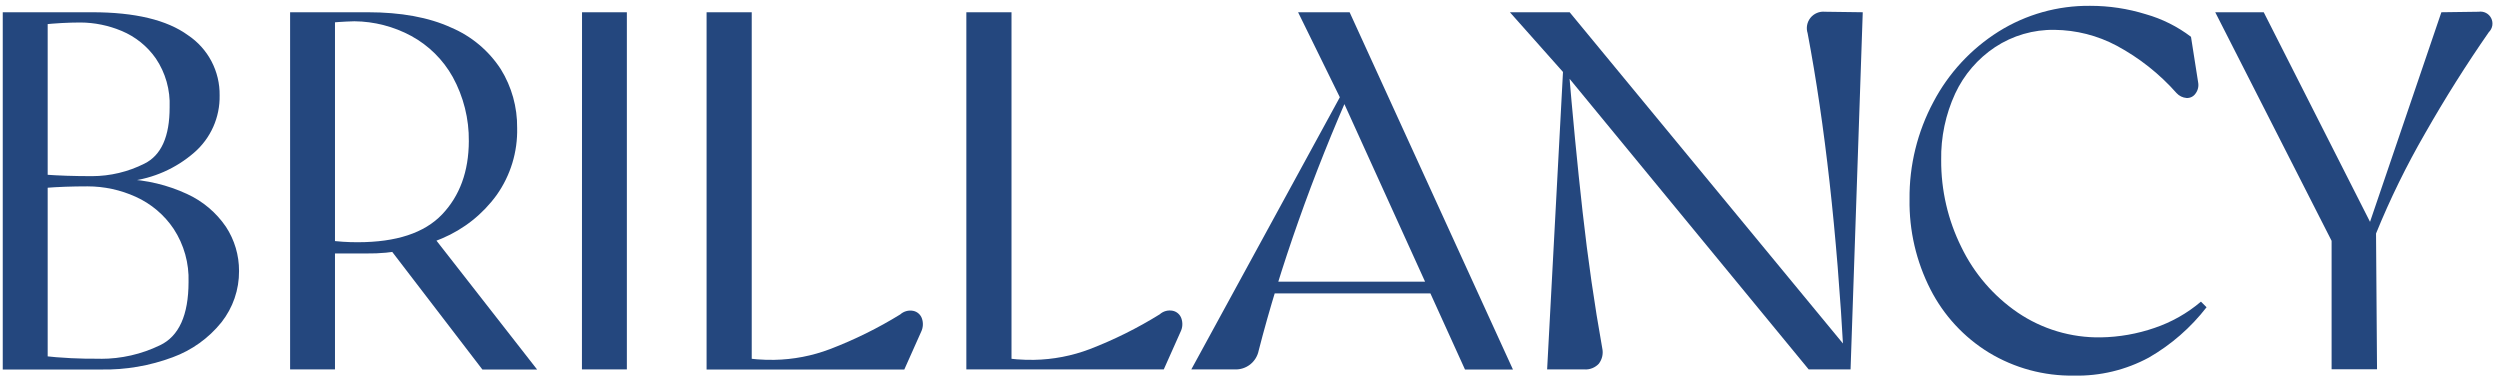
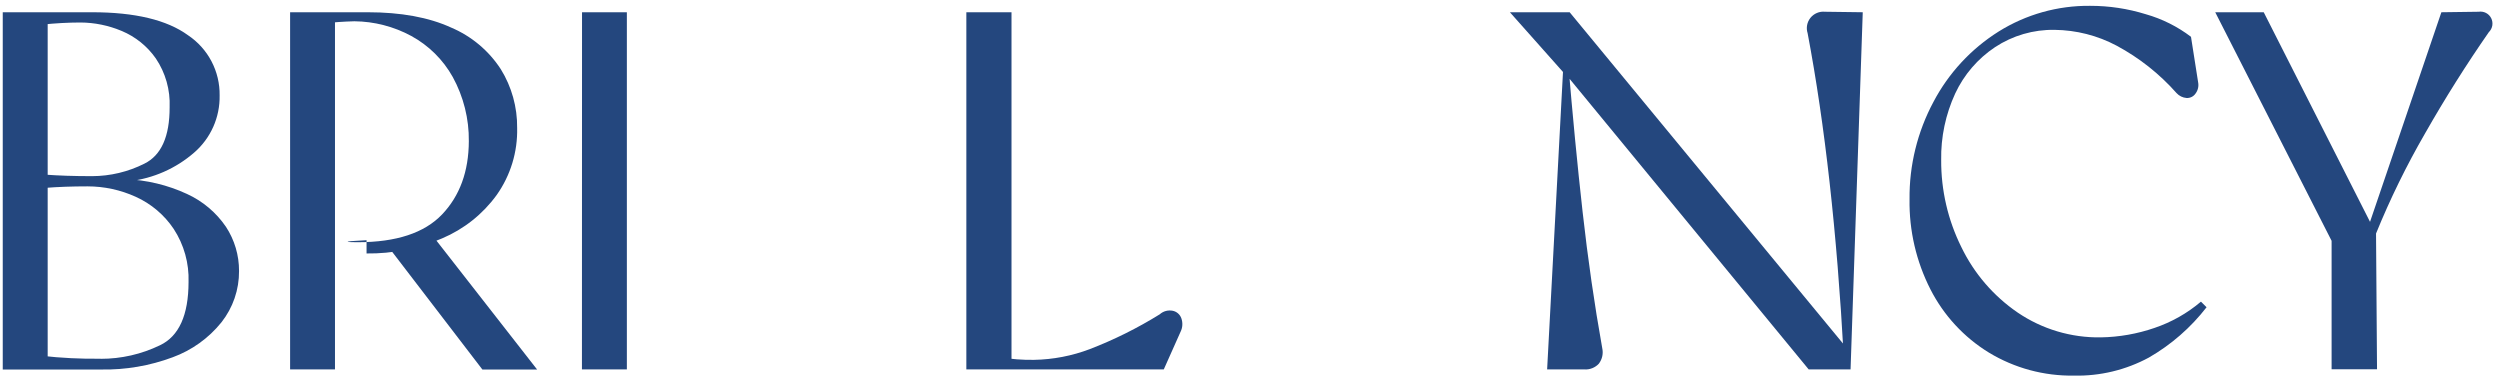
<svg xmlns="http://www.w3.org/2000/svg" width="169" height="26" viewBox="0 0 169 26" fill="none">
  <path d="M0.186 0.828H6.223C9.123 0.828 11.285 1.346 12.71 2.382C13.378 2.828 13.923 3.434 14.297 4.145C14.67 4.857 14.859 5.65 14.847 6.454C14.86 7.185 14.713 7.91 14.415 8.578C14.117 9.246 13.675 9.84 13.122 10.318C11.889 11.389 10.361 12.063 8.739 12.25L8.464 12.11C9.908 12.164 11.328 12.504 12.64 13.111C13.706 13.598 14.618 14.367 15.277 15.336C15.857 16.223 16.164 17.261 16.159 18.322C16.168 19.579 15.748 20.802 14.969 21.789C14.105 22.862 12.966 23.679 11.672 24.152C10.129 24.728 8.49 25.009 6.843 24.979H0.186V0.828ZM6.809 24.256C8.196 24.258 9.566 23.944 10.814 23.34C12.098 22.729 12.742 21.305 12.746 19.066C12.789 17.796 12.439 16.544 11.745 15.48C11.109 14.528 10.218 13.774 9.175 13.303C8.151 12.838 7.04 12.598 5.915 12.598C4.877 12.598 3.925 12.632 3.049 12.702V11.805C3.946 11.872 5.005 11.908 6.223 11.908C7.452 11.905 8.664 11.616 9.761 11.063C10.901 10.499 11.47 9.228 11.467 7.25C11.516 6.08 11.19 4.925 10.536 3.954C9.959 3.126 9.157 2.48 8.226 2.092C7.34 1.719 6.39 1.525 5.43 1.521C4.577 1.524 3.726 1.571 2.878 1.661L3.223 1.246V24.57L2.808 24.051C4.136 24.201 5.473 24.267 6.809 24.249V24.256Z" fill="#24477E" />
-   <path d="M19.611 0.828H24.855C27.108 0.828 28.988 1.173 30.496 1.863C31.871 2.445 33.04 3.425 33.854 4.677C34.591 5.868 34.974 7.244 34.959 8.645C34.998 10.267 34.513 11.857 33.576 13.181C32.636 14.477 31.36 15.491 29.886 16.115C28.274 16.809 26.534 17.157 24.779 17.134H22.157V16.237C22.831 16.332 23.512 16.378 24.193 16.374C26.794 16.374 28.691 15.747 29.886 14.494C31.08 13.24 31.683 11.593 31.693 9.552C31.711 8.034 31.336 6.536 30.606 5.205C29.951 4.032 28.976 3.069 27.795 2.427C26.615 1.791 25.298 1.451 23.958 1.438C23.221 1.459 22.554 1.504 21.956 1.576L22.645 1.161V24.97H19.611V0.828ZM26.235 16.664L29.169 15.837L36.308 24.979H32.609L26.235 16.664Z" fill="#24477E" />
+   <path d="M19.611 0.828H24.855C27.108 0.828 28.988 1.173 30.496 1.863C31.871 2.445 33.04 3.425 33.854 4.677C34.591 5.868 34.974 7.244 34.959 8.645C34.998 10.267 34.513 11.857 33.576 13.181C32.636 14.477 31.36 15.491 29.886 16.115C28.274 16.809 26.534 17.157 24.779 17.134V16.237C22.831 16.332 23.512 16.378 24.193 16.374C26.794 16.374 28.691 15.747 29.886 14.494C31.08 13.24 31.683 11.593 31.693 9.552C31.711 8.034 31.336 6.536 30.606 5.205C29.951 4.032 28.976 3.069 27.795 2.427C26.615 1.791 25.298 1.451 23.958 1.438C23.221 1.459 22.554 1.504 21.956 1.576L22.645 1.161V24.97H19.611V0.828ZM26.235 16.664L29.169 15.837L36.308 24.979H32.609L26.235 16.664Z" fill="#24477E" />
  <path d="M39.345 0.828H42.376V24.973H39.339L39.345 0.828Z" fill="#24477E" />
-   <path d="M47.765 0.828H50.817V24.738L50.057 24.152C50.809 24.28 51.571 24.338 52.334 24.326C53.625 24.304 54.903 24.058 56.11 23.599C57.762 22.967 59.351 22.183 60.857 21.255C60.974 21.149 61.115 21.073 61.268 21.031C61.42 20.989 61.581 20.983 61.736 21.014C61.87 21.041 61.995 21.103 62.097 21.194C62.2 21.284 62.278 21.4 62.322 21.53C62.373 21.675 62.394 21.829 62.385 21.983C62.376 22.137 62.337 22.288 62.27 22.427L61.131 24.979H47.765V0.828Z" fill="#24477E" />
  <path d="M65.325 0.828H68.378V24.738L67.618 24.152C68.37 24.28 69.132 24.338 69.895 24.326C71.187 24.304 72.466 24.058 73.674 23.599C75.318 22.965 76.898 22.178 78.396 21.249C78.514 21.143 78.654 21.066 78.807 21.024C78.96 20.983 79.12 20.977 79.275 21.008C79.409 21.035 79.534 21.097 79.637 21.188C79.74 21.278 79.817 21.394 79.861 21.523C79.912 21.669 79.934 21.823 79.925 21.977C79.917 22.132 79.877 22.282 79.809 22.421L78.671 24.973H65.325V0.828Z" fill="#24477E" />
-   <path d="M80.532 24.973L91.057 5.687H91.472C90.091 8.793 88.859 11.875 87.779 14.933C86.698 17.992 85.801 20.913 85.087 23.697C85.014 24.068 84.81 24.401 84.513 24.636C84.215 24.87 83.844 24.989 83.466 24.973H80.532ZM85.676 19.039H97.232V19.832H85.682L85.676 19.039ZM90.816 6.896L90.712 6.859L87.751 0.828H91.234L102.275 24.979H99.033L90.816 6.896Z" fill="#24477E" />
  <path d="M106.002 5.205L105.868 5.101L102.07 0.828H106.109L124.982 23.703L124.637 24.118C124.177 15.699 123.363 8.408 122.195 2.244C122.138 2.068 122.127 1.881 122.16 1.699C122.194 1.517 122.273 1.346 122.389 1.202C122.506 1.058 122.656 0.946 122.827 0.875C122.997 0.803 123.183 0.776 123.367 0.794L125.922 0.828L125.098 24.973H122.268L106.002 5.205ZM105.697 4.134H106.002C106.301 7.748 106.629 11.146 106.985 14.329C107.341 17.512 107.782 20.577 108.31 23.526C108.351 23.707 108.353 23.895 108.315 24.077C108.276 24.259 108.198 24.43 108.087 24.579C107.963 24.714 107.81 24.82 107.64 24.888C107.47 24.956 107.287 24.985 107.104 24.973H104.586L105.697 4.134Z" fill="#24477E" />
  <path d="M134.448 23.834C132.762 22.801 131.395 21.322 130.498 19.561C129.537 17.677 129.052 15.586 129.085 13.471C129.061 11.173 129.619 8.906 130.705 6.881C131.729 4.94 133.246 3.302 135.104 2.134C136.959 0.973 139.109 0.37 141.297 0.394C142.572 0.392 143.84 0.584 145.058 0.962C146.162 1.276 147.197 1.793 148.111 2.488L148.593 5.559C148.619 5.691 148.617 5.826 148.588 5.957C148.558 6.088 148.502 6.211 148.422 6.319C148.355 6.419 148.264 6.499 148.157 6.553C148.05 6.606 147.931 6.631 147.811 6.624C147.553 6.604 147.312 6.487 147.137 6.295C145.986 4.994 144.613 3.908 143.083 3.087C141.792 2.4 140.354 2.034 138.892 2.018C137.463 1.993 136.059 2.401 134.866 3.187C133.697 3.965 132.765 5.05 132.171 6.322C131.521 7.733 131.197 9.272 131.224 10.825C131.214 12.863 131.68 14.875 132.586 16.701C133.446 18.483 134.759 20.009 136.392 21.127C138.051 22.254 140.018 22.84 142.024 22.806C143.257 22.785 144.479 22.57 145.644 22.168C146.794 21.78 147.86 21.177 148.785 20.391L149.164 20.77C148.098 22.146 146.774 23.301 145.266 24.17C143.71 25.011 141.963 25.431 140.196 25.391C138.171 25.423 136.179 24.883 134.448 23.834Z" fill="#24477E" />
  <path d="M157.616 16.279L149.75 0.828H153.028L160.482 15.525H160.034L165.037 0.828L167.555 0.794C167.725 0.767 167.899 0.795 168.052 0.874C168.205 0.952 168.328 1.078 168.405 1.231C168.482 1.385 168.508 1.559 168.479 1.729C168.45 1.898 168.368 2.054 168.245 2.174C166.725 4.36 165.293 6.632 163.95 8.99C162.685 11.176 161.572 13.446 160.62 15.785L160.687 24.961H157.616V16.279Z" fill="#24477E" />
</svg>